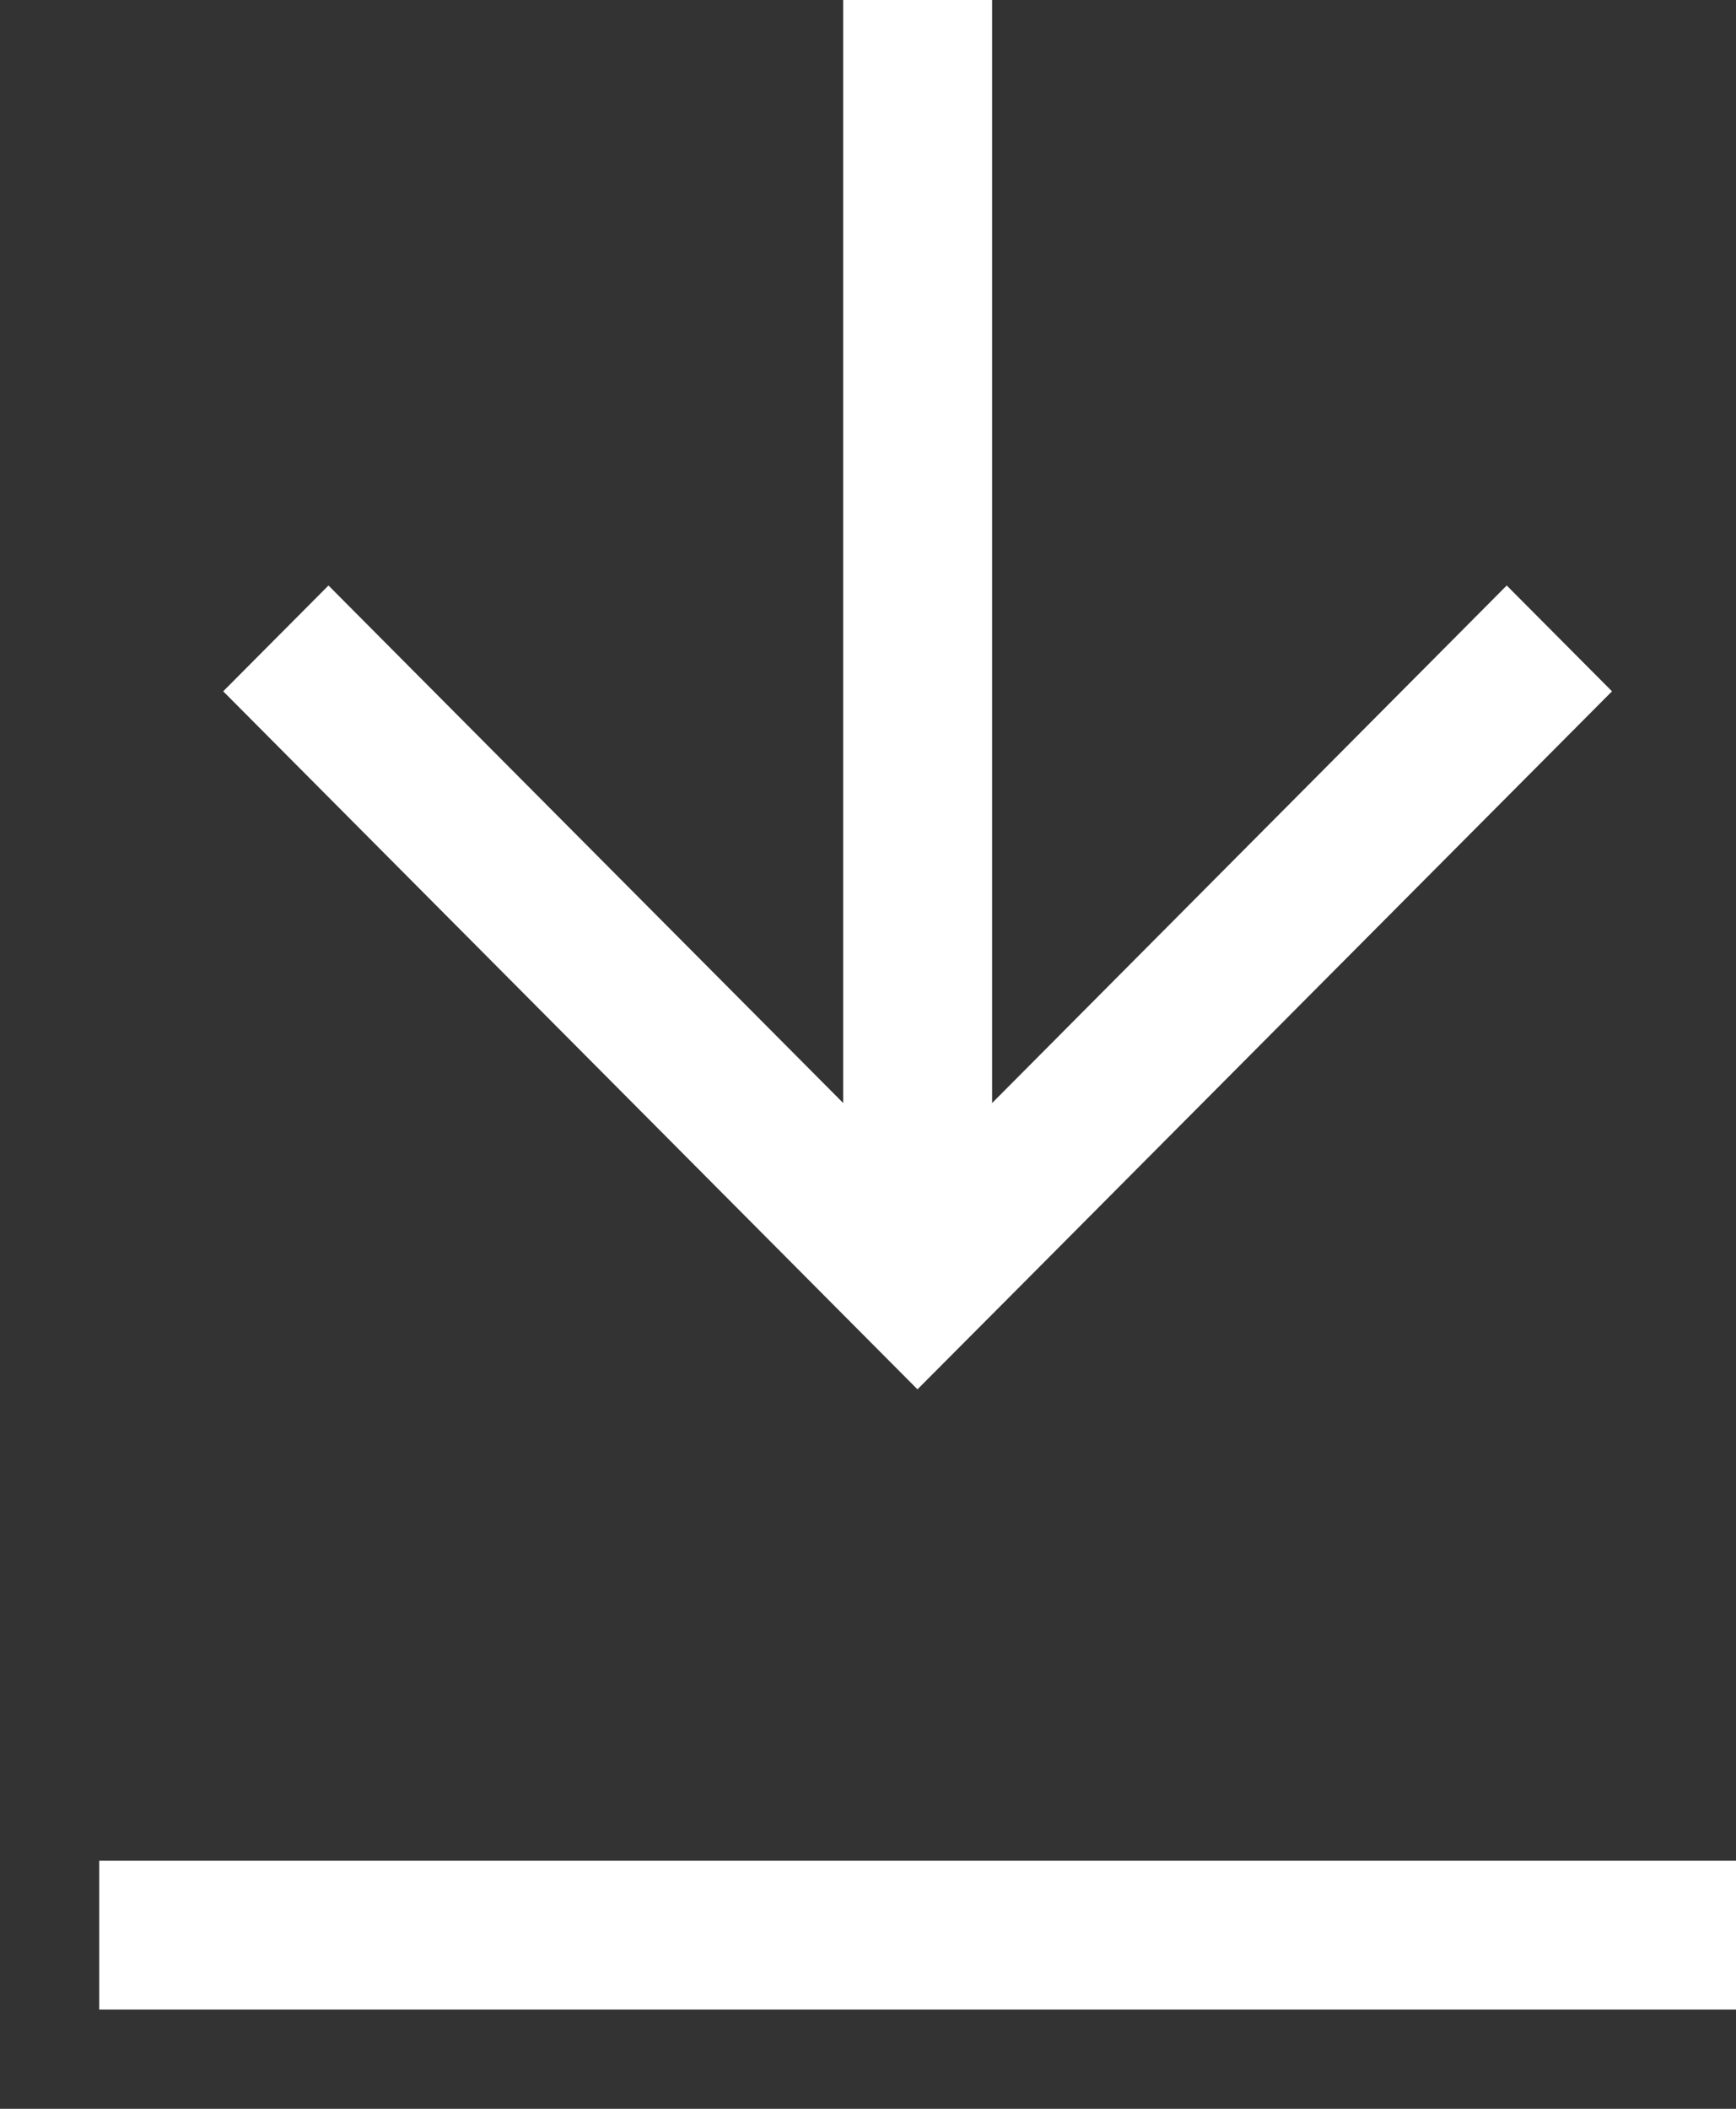
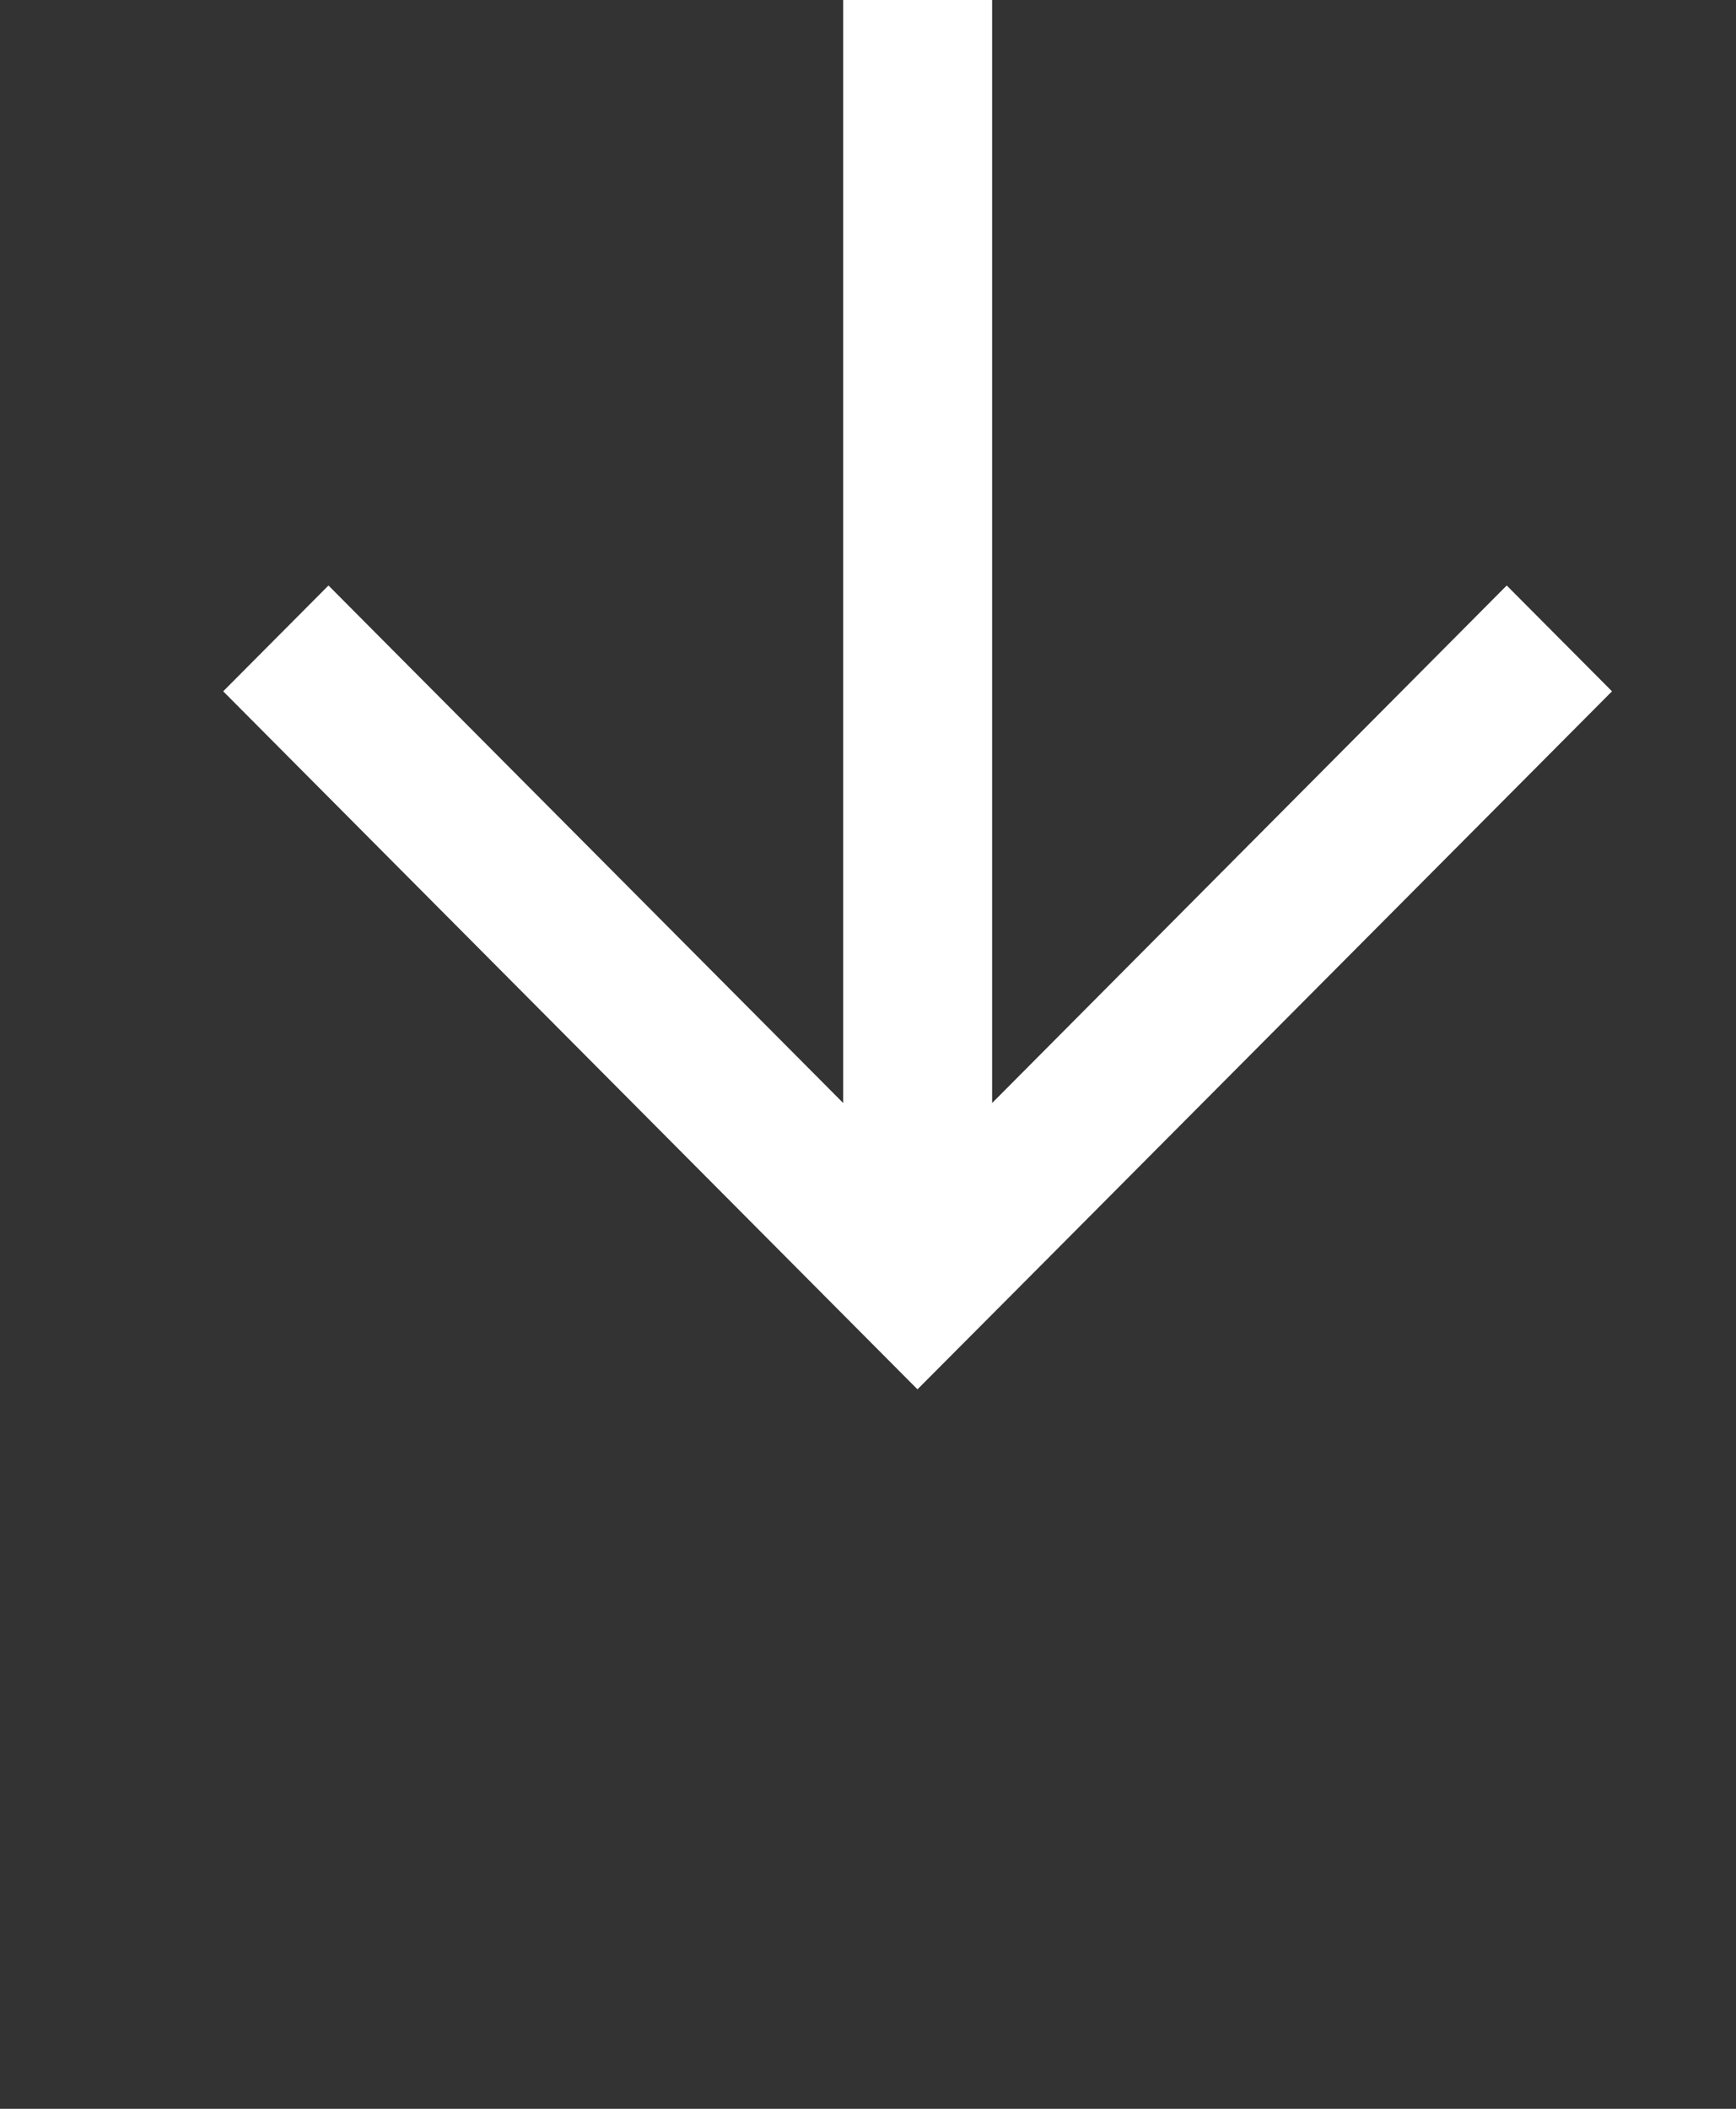
<svg xmlns="http://www.w3.org/2000/svg" width="14" height="17" viewBox="0 0 14 17" fill="none">
  <rect x="0" y="0" width="14" height="17" fill="#333333" stroke="none" />
  <path fill-rule="evenodd" clip-rule="evenodd" d="M6.8 0V8.892L2.649 4.72L1.8 5.573L7.399 11.2L7.99 10.607L8.249 10.347L13 5.573L12.151 4.72L8.001 8.892V0H6.8Z" fill="white" />
-   <path d="M1.4 15.6H13.4" stroke="white" stroke-width="1.2" stroke-linecap="square" />
</svg>